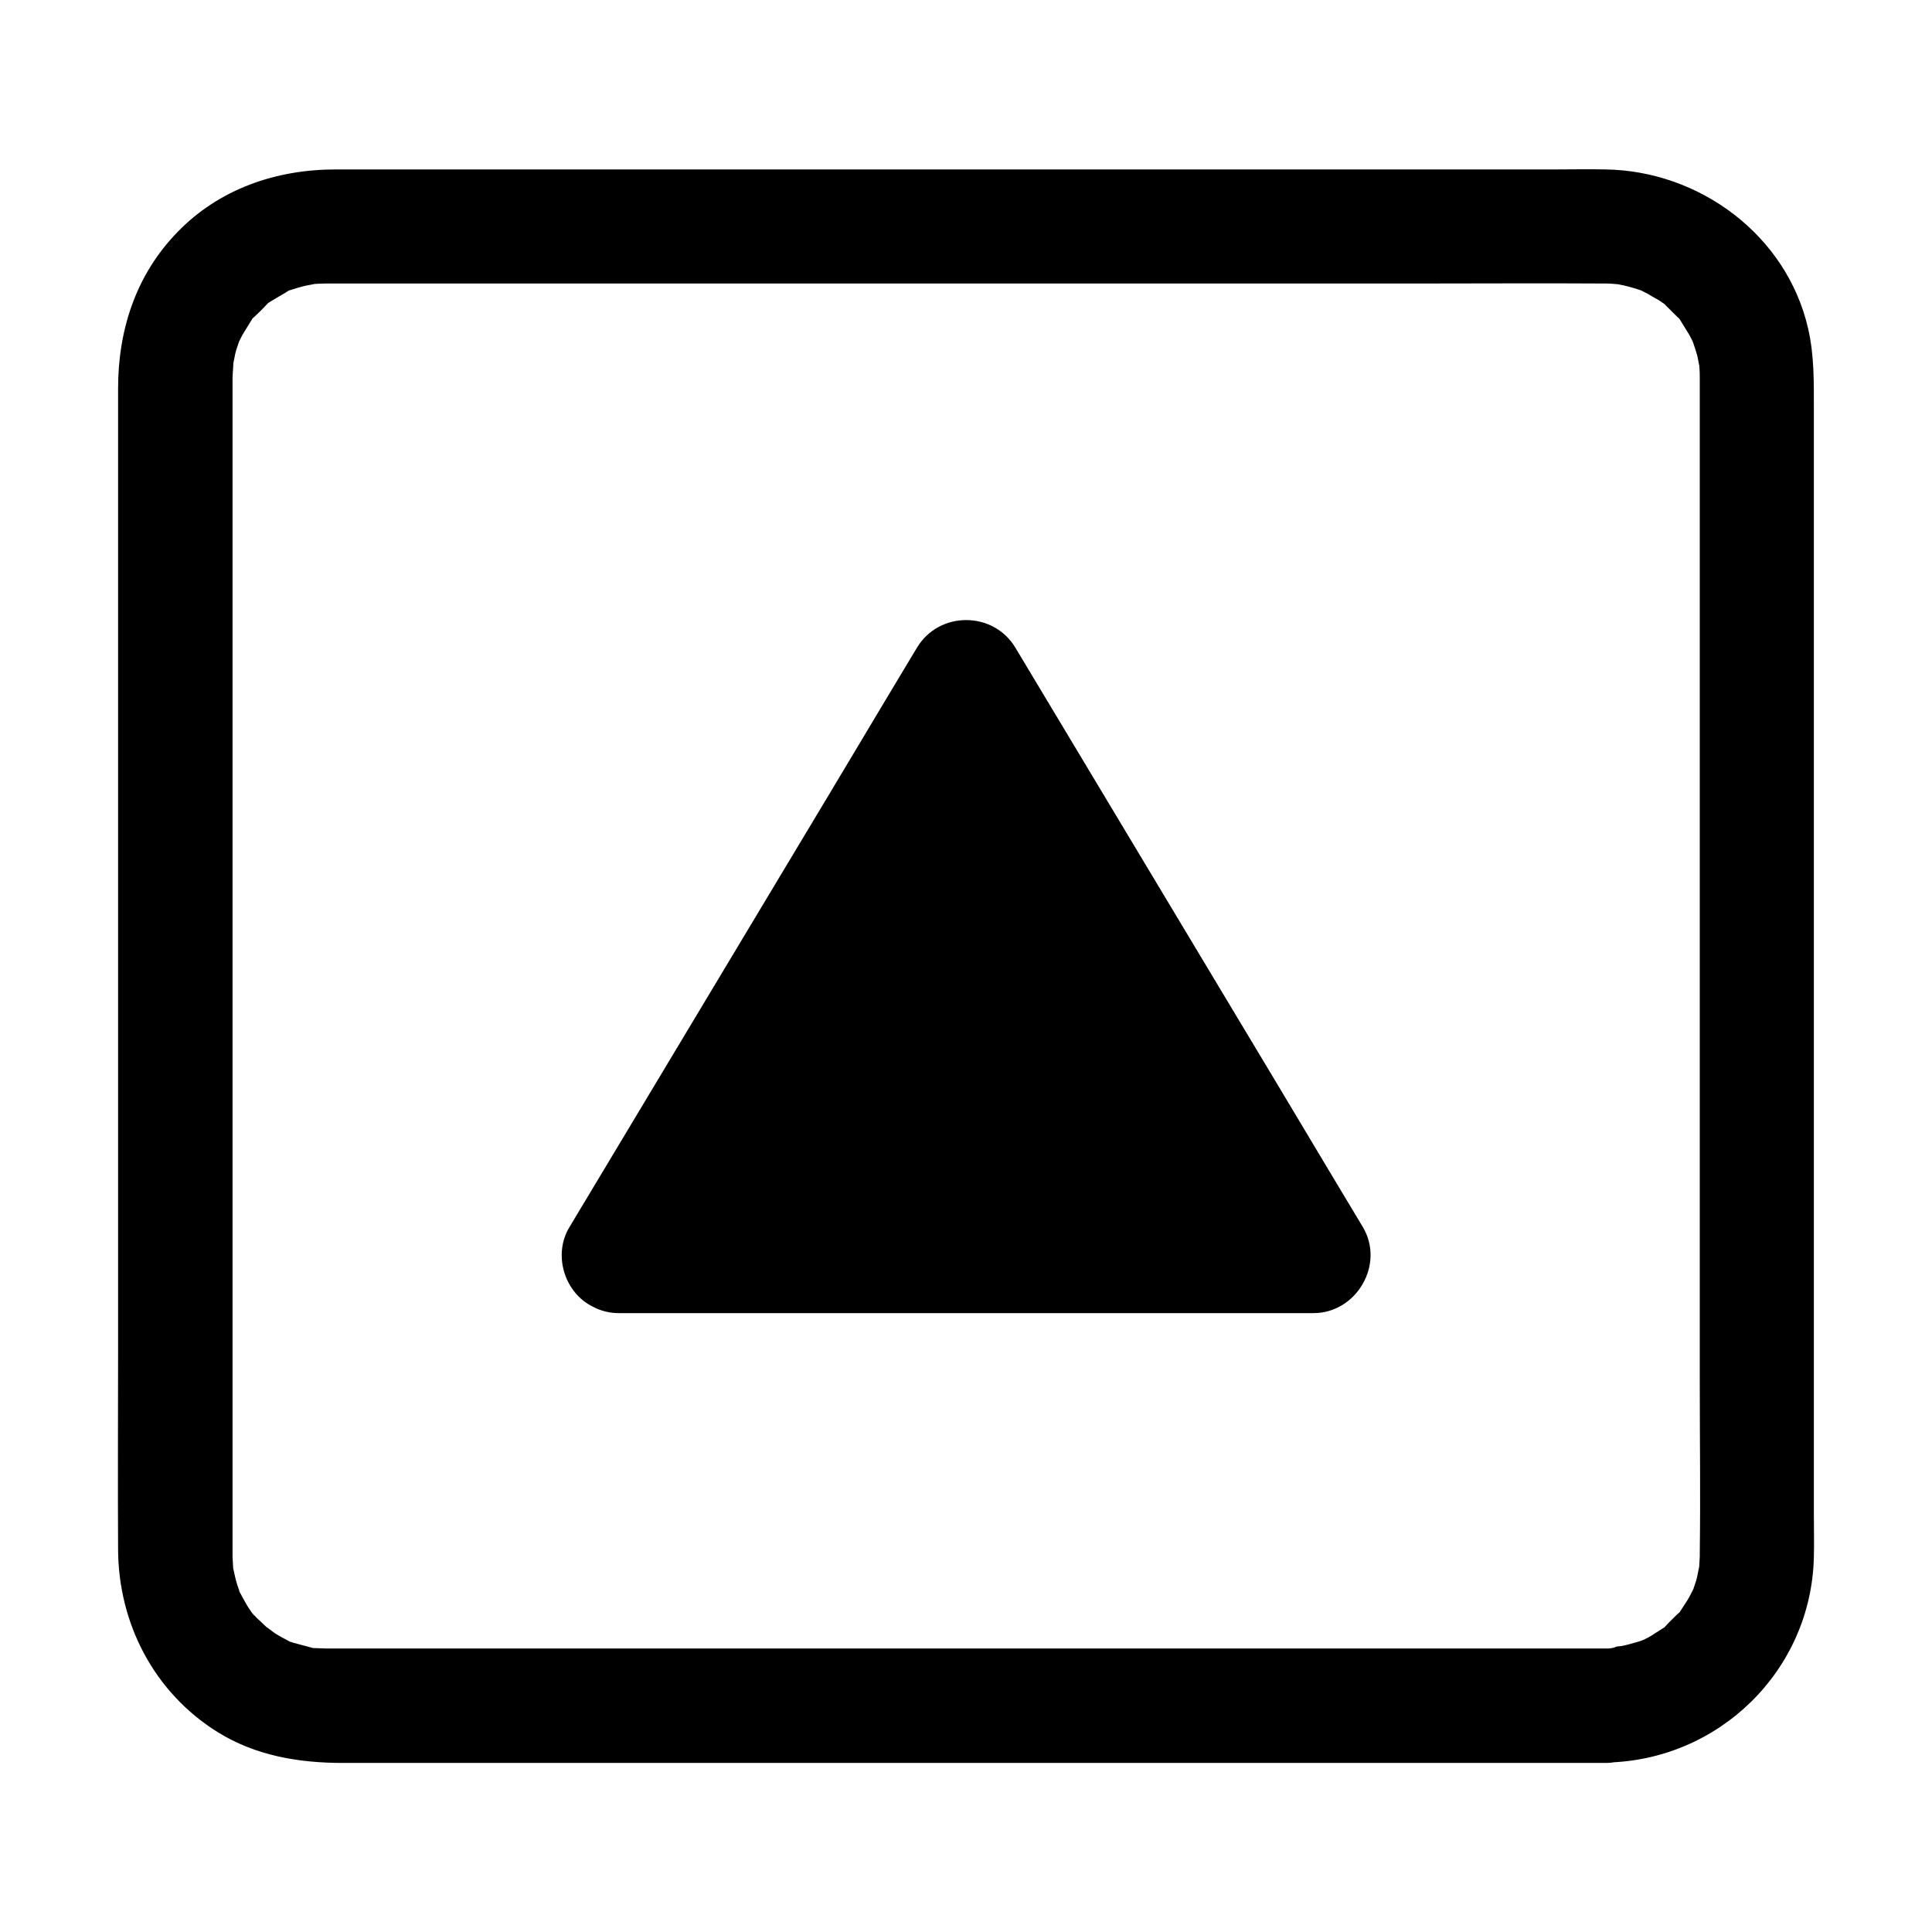
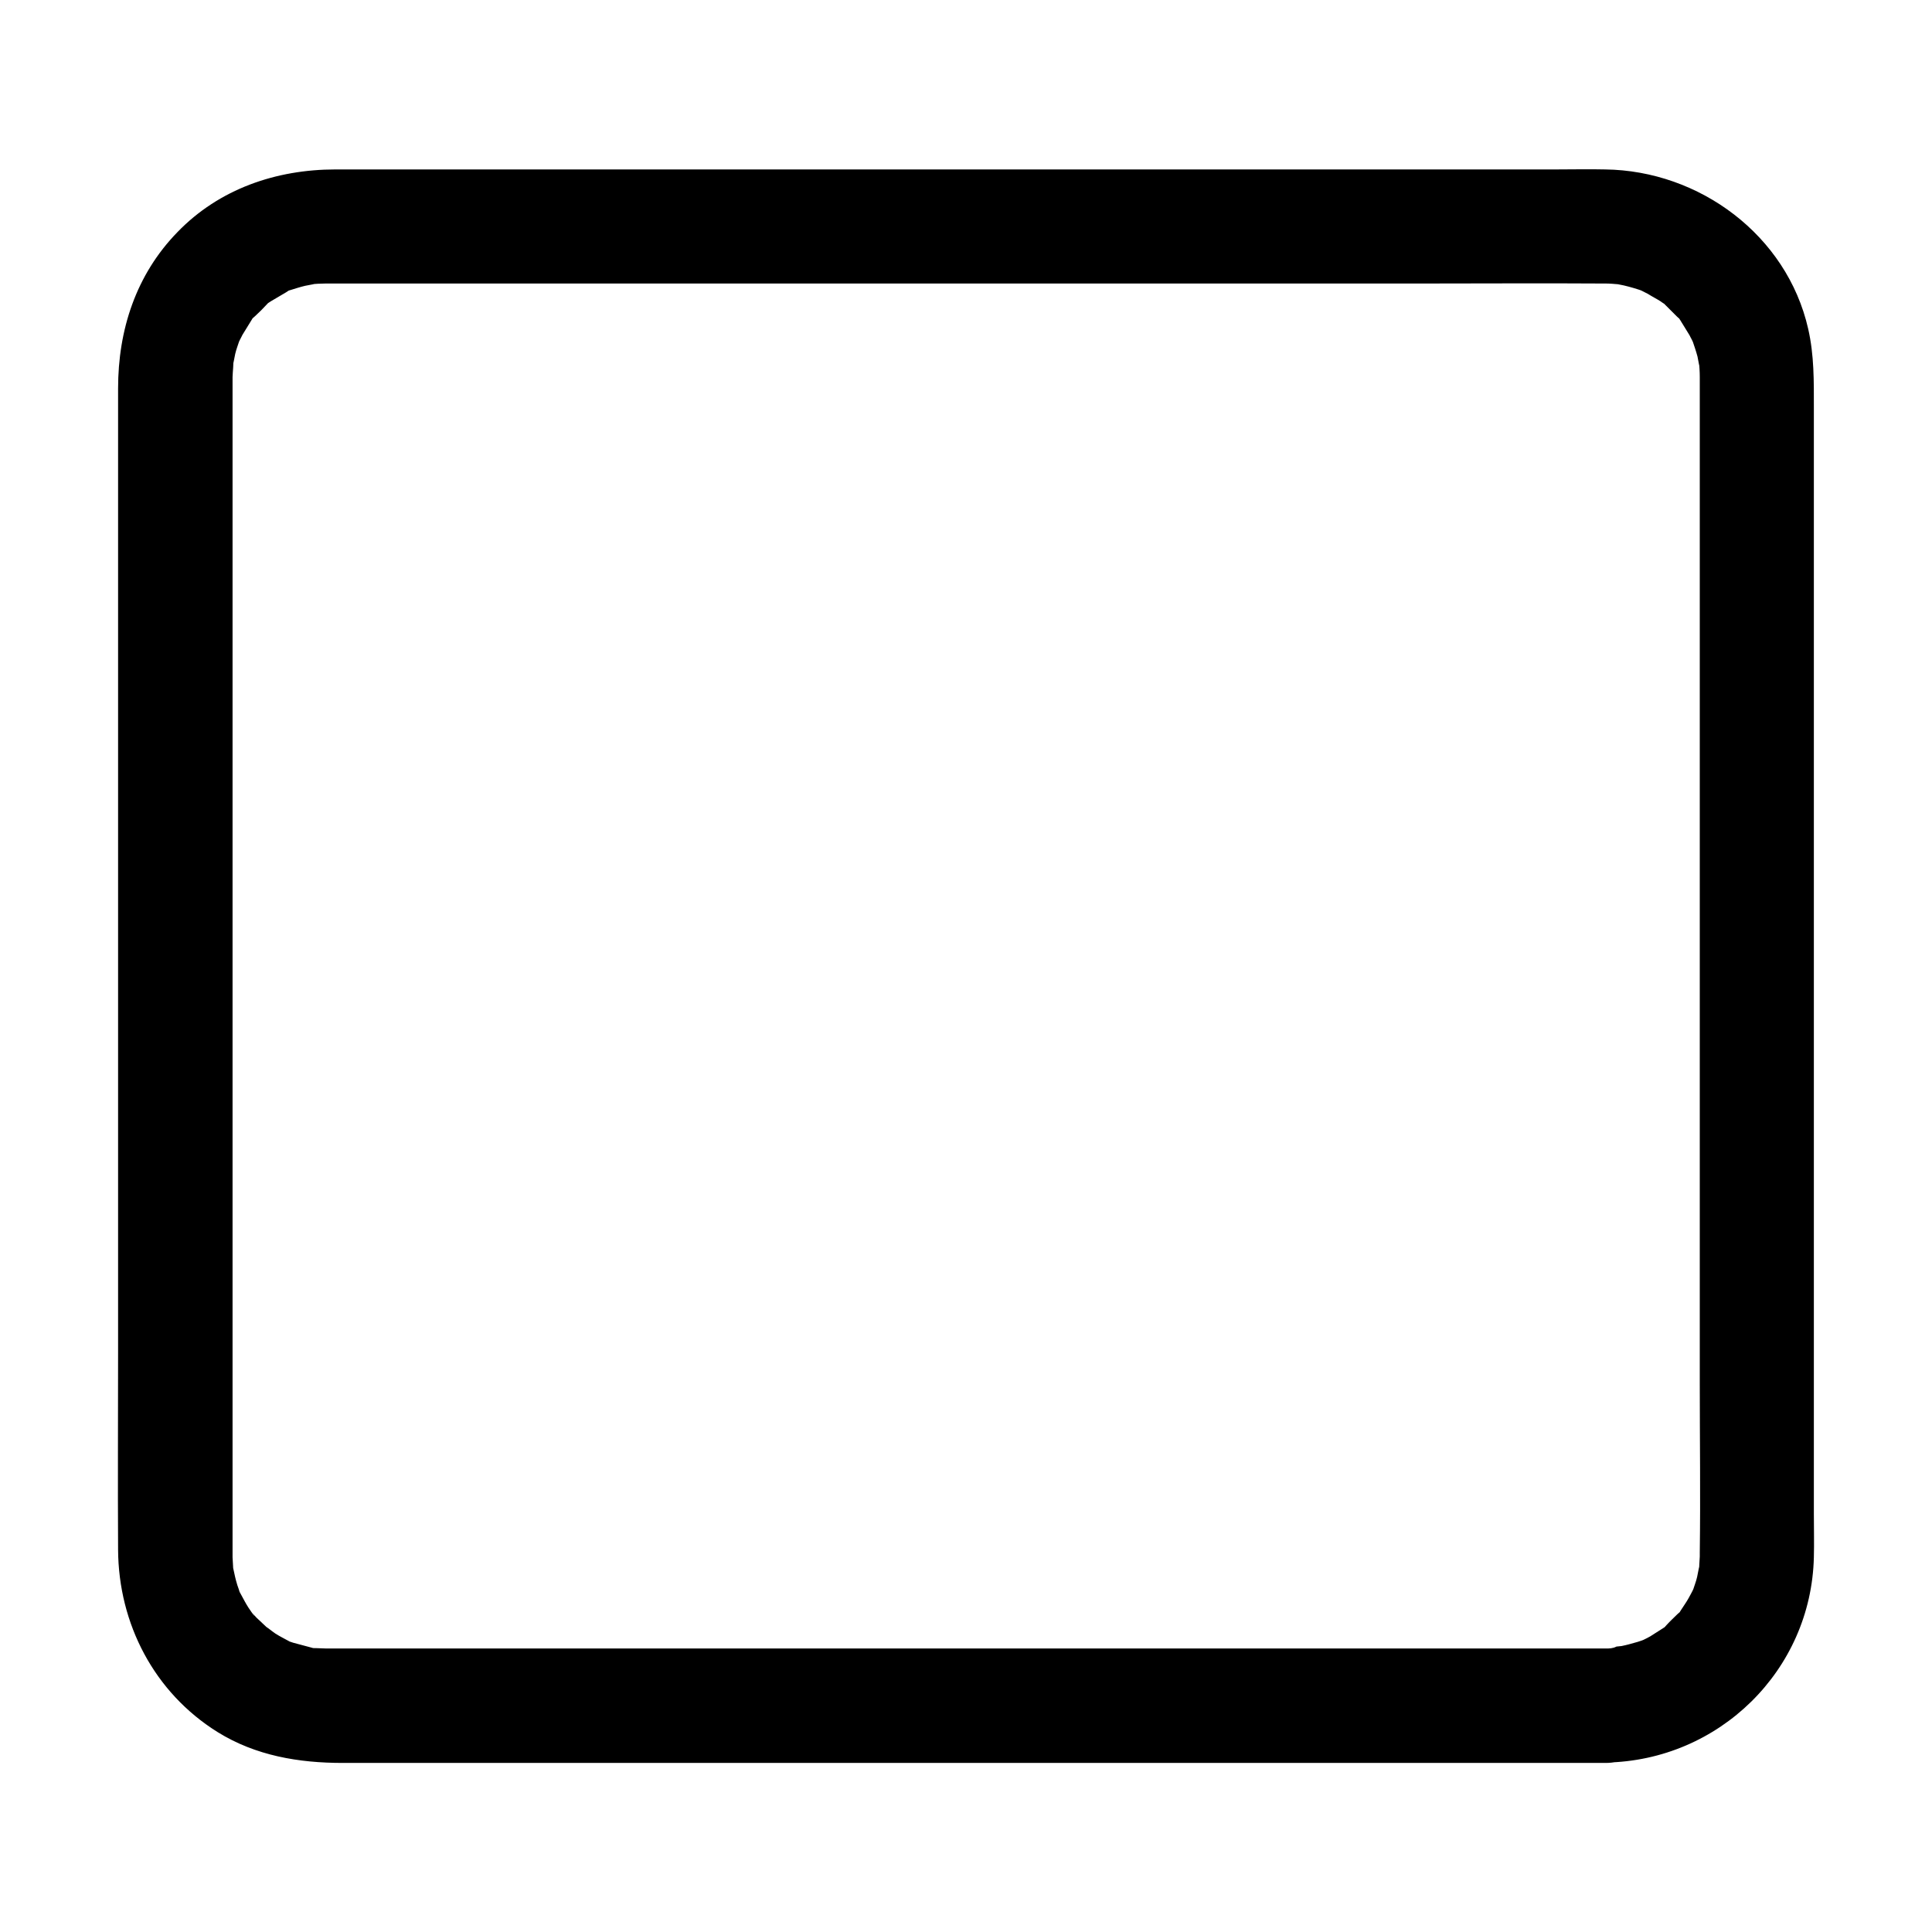
<svg xmlns="http://www.w3.org/2000/svg" fill="#000000" width="800px" height="800px" version="1.1" viewBox="144 144 512 512">
  <g>
    <path d="m569.58 580.87h-36.273-86.555-101.77-83.734-23.879-5.844-1.008c-1.008 0-1.914-0.102-2.82-0.102-2.922-0.102 1.41 0.504-1.41-0.203-1.512-0.402-3.023-0.805-4.535-1.211-0.605-0.203-1.309-0.402-1.914-0.707 0.203 0.102 2.117 1.008 0.605 0.203-1.109-0.605-2.316-1.211-3.426-1.914-0.805-0.504-3.727-2.922-1.715-1.109-1.109-1.008-2.215-2.117-3.324-3.125-0.504-0.504-0.906-1.008-1.309-1.512 0.203 0.203 1.309 1.914 0.301 0.504-0.805-1.109-1.512-2.215-2.117-3.324-0.301-0.504-1.914-3.629-1.309-2.316 0.707 1.512-0.203-0.402-0.203-0.707-0.301-0.805-0.605-1.715-0.805-2.519-0.203-0.605-1.008-4.734-0.805-3.324 0.203 1.512-0.102-2.117-0.102-2.82v-0.805-1.41-17.836-78.09-101.37-84.84-23.375-4.637-0.301-0.102c0-0.805 0.402-4.938 0.102-3.527-0.203 1.512 0.504-2.016 0.605-2.621 0.301-1.309 0.805-2.519 1.211-3.828 0.605-1.613-0.102 0.301-0.203 0.605 0.301-0.605 0.605-1.211 0.906-1.812 0.805-1.309 1.613-2.621 2.418-3.93 1.41-2.215-1.008 0.805 0.906-1.008 1.109-1.008 2.215-2.117 3.223-3.223 1.211-1.211-0.301 0.102-0.504 0.301 0.504-0.402 1.109-0.805 1.613-1.109 1.309-0.805 2.621-1.512 3.93-2.316 2.316-1.41-1.309 0.203 1.211-0.605 1.309-0.402 2.519-0.805 3.828-1.109 1.008-0.203 4.031-0.707 1.309-0.402 1.41-0.102 2.82-0.203 4.133-0.203h2.719 19.043 77.184 101.16 91.391c15.516 0 31.035-0.102 46.551 0h1.008c1.211 0 2.316 0.102 3.527 0.203 1.812 0.102-0.402-0.102-0.605-0.102 0.707 0.102 1.309 0.301 2.016 0.402 1.715 0.402 3.426 0.906 5.141 1.512 1.613 0.605-0.301-0.102-0.605-0.203 0.605 0.301 1.211 0.605 1.812 0.906 1.109 0.707 2.316 1.309 3.426 2.016 0.504 0.402 1.109 0.707 1.613 1.109-0.203-0.203-1.715-1.512-0.504-0.301l3.223 3.223c1.914 1.812-0.605-1.211 0.906 1.008 0.805 1.309 1.613 2.621 2.418 3.93 0.301 0.605 0.605 1.211 0.906 1.812-0.102-0.203-0.805-2.215-0.203-0.605 0.504 1.512 1.008 2.922 1.41 4.434 0.203 1.008 0.707 4.031 0.402 1.309 0.102 1.41 0.203 2.719 0.203 4.133v0.203 1.41 6.75 66.301 99.855 92.195c0 14.914 0.203 29.926 0 44.84v0.301 0.707c0 0.707-0.301 4.231-0.102 2.82 0.203-1.512-0.504 2.016-0.605 2.621-0.301 1.309-0.805 2.519-1.211 3.828-0.605 1.613 0.102-0.301 0.203-0.605-0.402 0.805-0.805 1.613-1.211 2.316-0.605 1.109-1.41 2.215-2.117 3.324-1.41 2.215 1.008-0.805-0.906 1.008-0.906 0.906-1.914 1.812-2.82 2.82-1.812 1.914 1.211-0.605-1.008 0.906-1.109 0.707-2.215 1.41-3.324 2.117-0.805 0.504-3.527 1.715-1.211 0.707-1.41 0.605-2.922 1.008-4.434 1.41-0.605 0.203-4.133 0.906-2.621 0.605 1.715-0.301-0.504 0-0.707 0-0.996 0.512-1.902 0.512-2.809 0.512-7.859 0.102-15.516 6.852-15.113 15.113 0.402 8.062 6.648 15.215 15.113 15.113 29.926-0.504 54.41-24.383 55.117-54.41 0.102-3.828 0-7.656 0-11.488v-71.844-102.88-90.785-27.508c0-7.152 0.102-14.008-1.512-21.059-5.644-24.789-28.816-41.918-53.809-42.219-4.231-0.102-8.566 0-12.797 0h-71.539-102.17-96.227-53.707c-15.719 0-30.832 5.141-41.918 16.625-10.984 11.285-15.719 25.898-15.719 41.414v57.836 99.25 98.043c0 17.531-0.102 35.066 0 52.598 0.102 19.648 9.574 37.887 26.398 48.367 10.078 6.246 21.461 8.16 33.152 8.16h58.543 98.043 101.06 67.41 9.672c7.859 0 15.516-6.953 15.113-15.113-0.402-8.262-6.652-15.215-15.113-15.215z" />
-     <path d="m308 476.58h184.09l-91.996-153.66z" />
-     <path d="m308 491.99h61.969 99.352 22.773c11.387 0 18.941-12.898 13.098-22.773-10.379-17.23-20.656-34.562-31.035-51.793-16.523-27.508-33.051-55.117-49.574-82.625-3.828-6.348-7.656-12.797-11.488-19.145-5.844-9.773-20.254-9.773-26.098 0-10.379 17.23-20.656 34.562-31.035 51.793-16.523 27.508-33.051 55.117-49.574 82.625-3.828 6.348-7.656 12.797-11.488 19.145-4.231 6.953-1.613 16.625 5.441 20.656 7.152 4.133 16.426 1.613 20.656-5.441 10.379-17.23 20.656-34.562 31.035-51.793 16.523-27.508 33.051-55.117 49.574-82.625 3.828-6.348 7.656-12.797 11.488-19.145h-26.098c10.379 17.23 20.656 34.562 31.035 51.793 16.523 27.508 33.051 55.117 49.574 82.625 3.828 6.348 7.656 12.797 11.488 19.145 4.332-7.559 8.664-15.113 13.098-22.773h-61.969-99.352-22.773c-7.859 0-15.516 6.953-15.113 15.113 0.305 8.27 6.551 15.219 15.016 15.219z" />
  </g>
</svg>